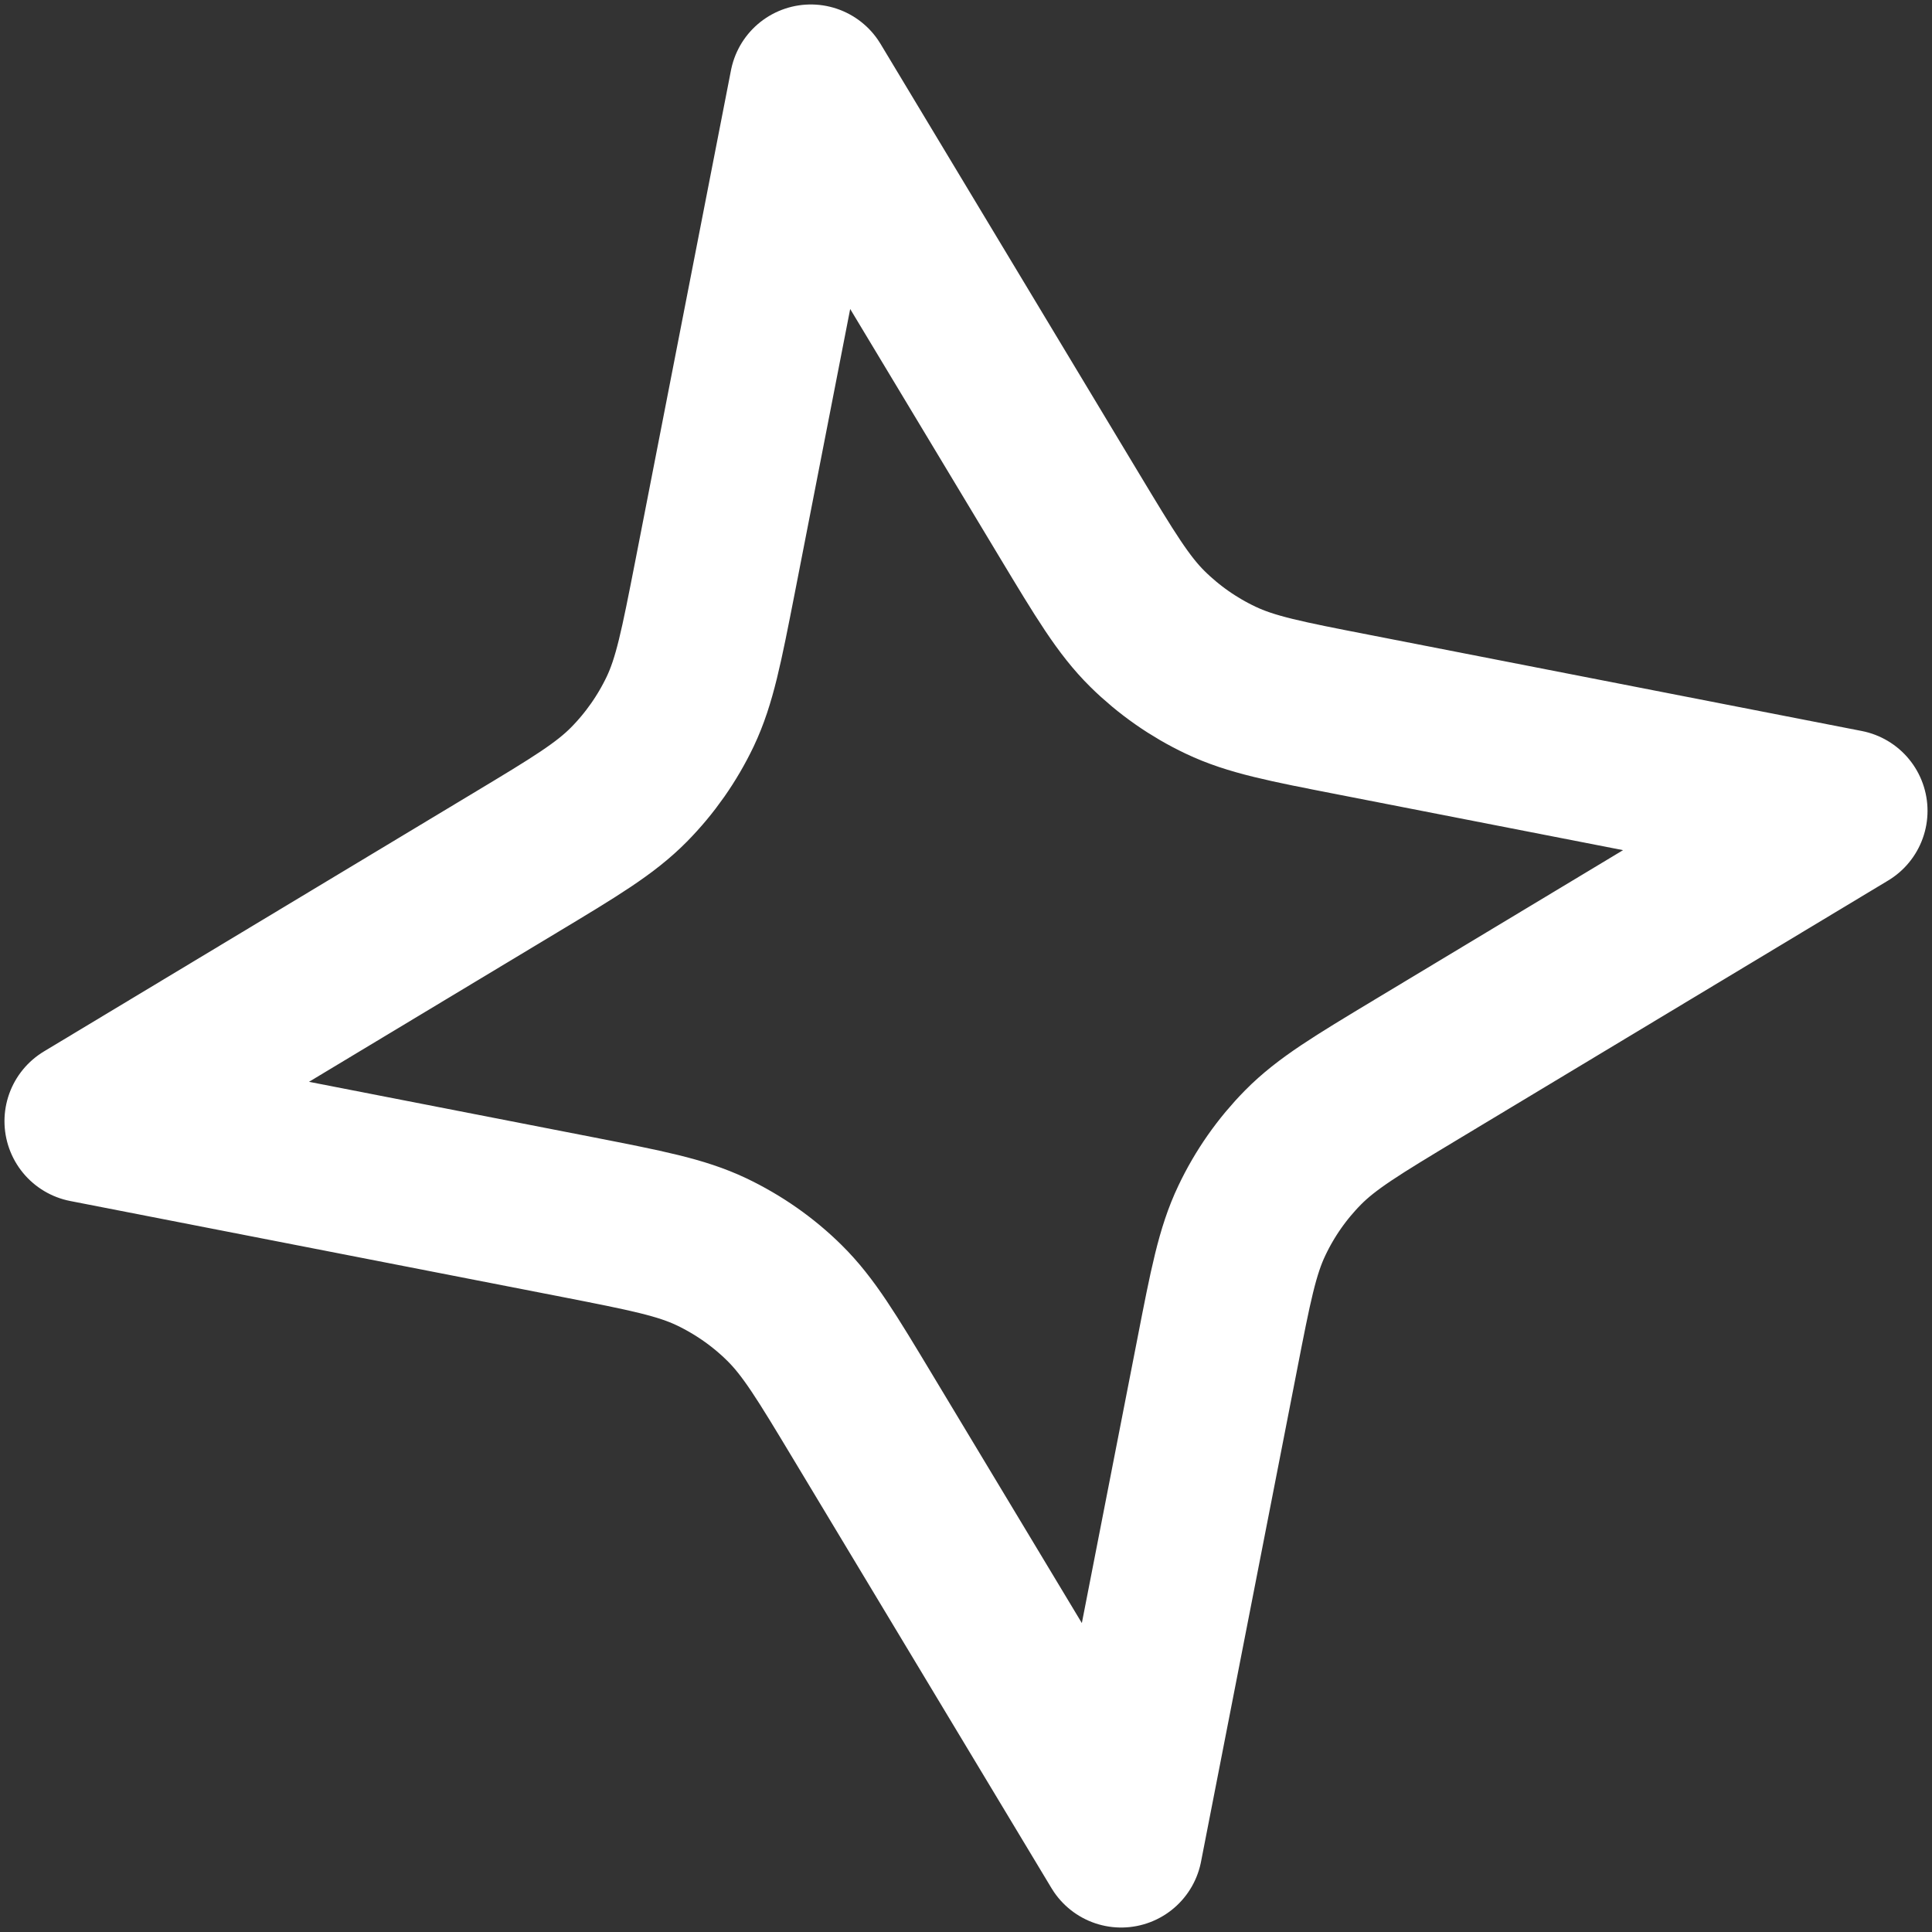
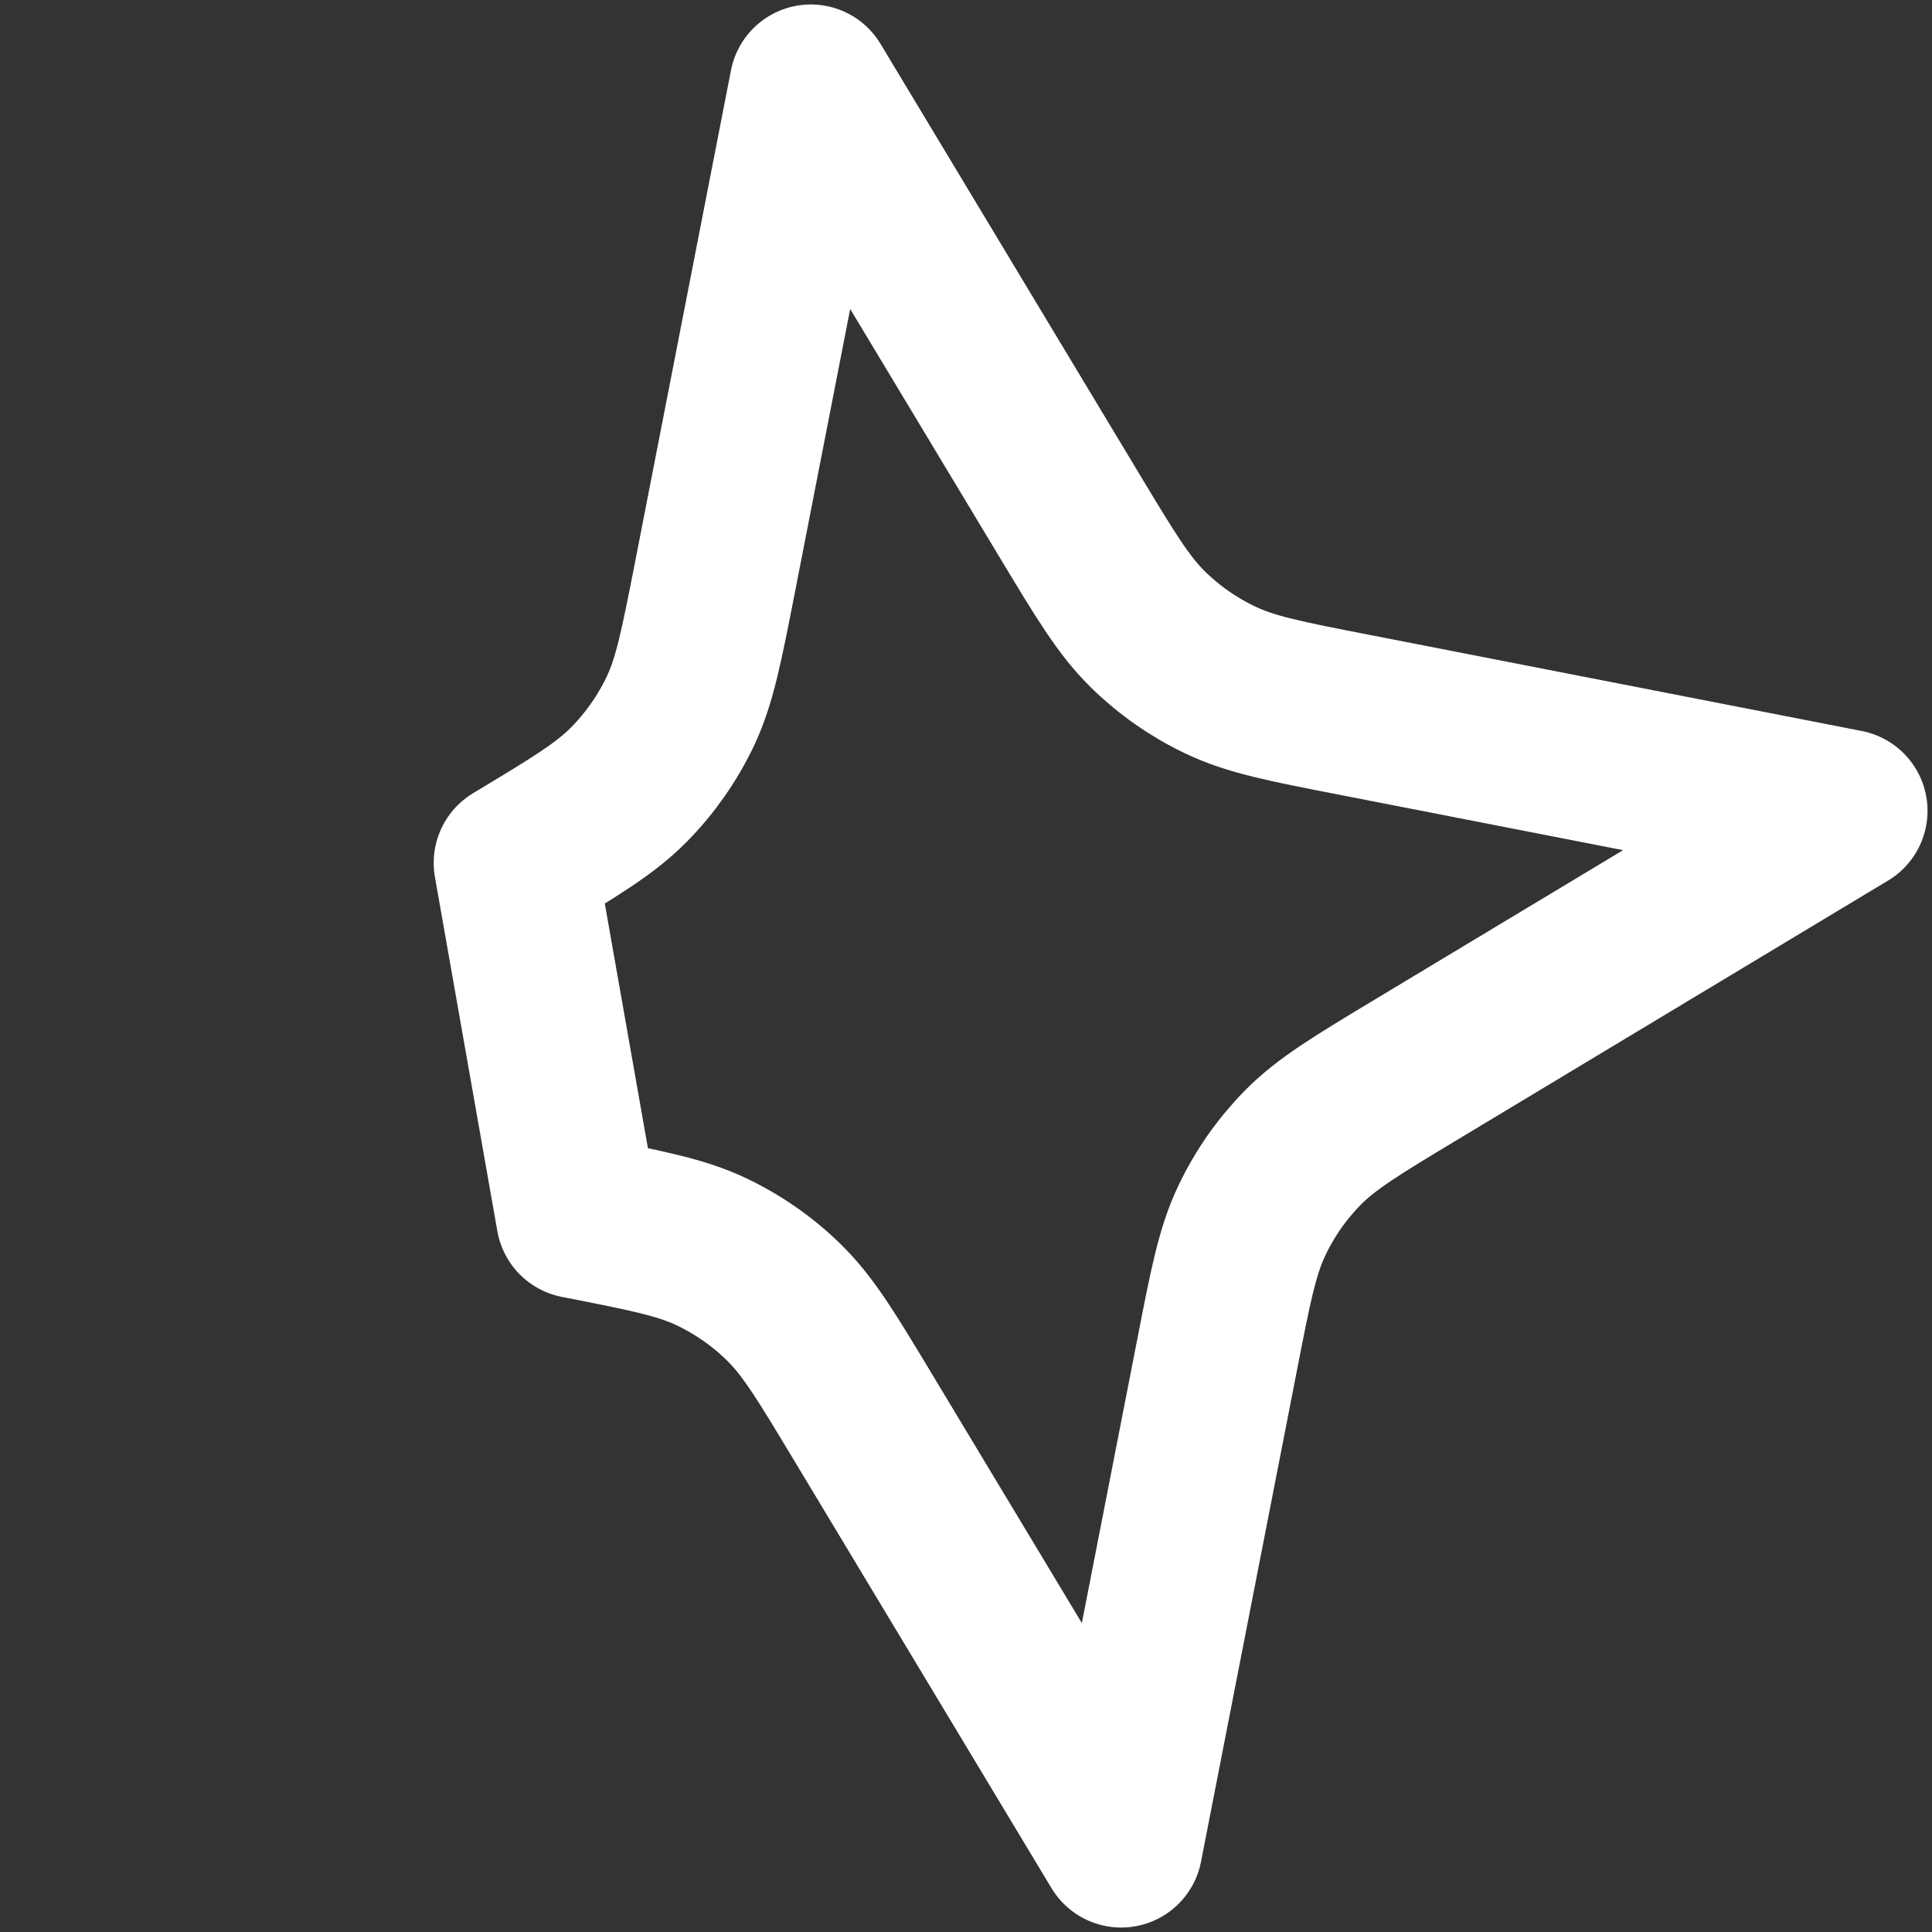
<svg xmlns="http://www.w3.org/2000/svg" width="19" height="19" viewBox="0 0 19 19" fill="none">
  <rect x="0" y="0" width="19" height="19" fill="#333333" stroke="none" />
-   <path d="M7.974 0.844L10.514 5.065C10.87 5.656 11.048 5.952 11.285 6.186C11.495 6.393 11.738 6.563 12.004 6.689C12.304 6.832 12.643 6.898 13.321 7.03L18.156 7.974L13.935 10.514C13.344 10.87 13.048 11.048 12.814 11.285C12.607 11.495 12.437 11.738 12.311 12.004C12.168 12.304 12.102 12.643 11.97 13.321L11.026 18.156L8.486 13.935C8.13 13.343 7.952 13.048 7.715 12.814C7.506 12.607 7.262 12.437 6.996 12.31C6.696 12.168 6.357 12.102 5.679 11.969L0.844 11.026L5.065 8.486C5.657 8.13 5.952 7.952 6.186 7.715C6.393 7.505 6.563 7.262 6.69 6.996C6.832 6.696 6.898 6.357 7.031 5.679L7.974 0.844Z" stroke="white" stroke-width="1.6" stroke-linecap="round" stroke-linejoin="round" />
+   <path d="M7.974 0.844L10.514 5.065C10.87 5.656 11.048 5.952 11.285 6.186C11.495 6.393 11.738 6.563 12.004 6.689C12.304 6.832 12.643 6.898 13.321 7.03L18.156 7.974L13.935 10.514C13.344 10.87 13.048 11.048 12.814 11.285C12.607 11.495 12.437 11.738 12.311 12.004C12.168 12.304 12.102 12.643 11.97 13.321L11.026 18.156L8.486 13.935C8.13 13.343 7.952 13.048 7.715 12.814C7.506 12.607 7.262 12.437 6.996 12.31C6.696 12.168 6.357 12.102 5.679 11.969L5.065 8.486C5.657 8.13 5.952 7.952 6.186 7.715C6.393 7.505 6.563 7.262 6.69 6.996C6.832 6.696 6.898 6.357 7.031 5.679L7.974 0.844Z" stroke="white" stroke-width="1.6" stroke-linecap="round" stroke-linejoin="round" />
</svg>